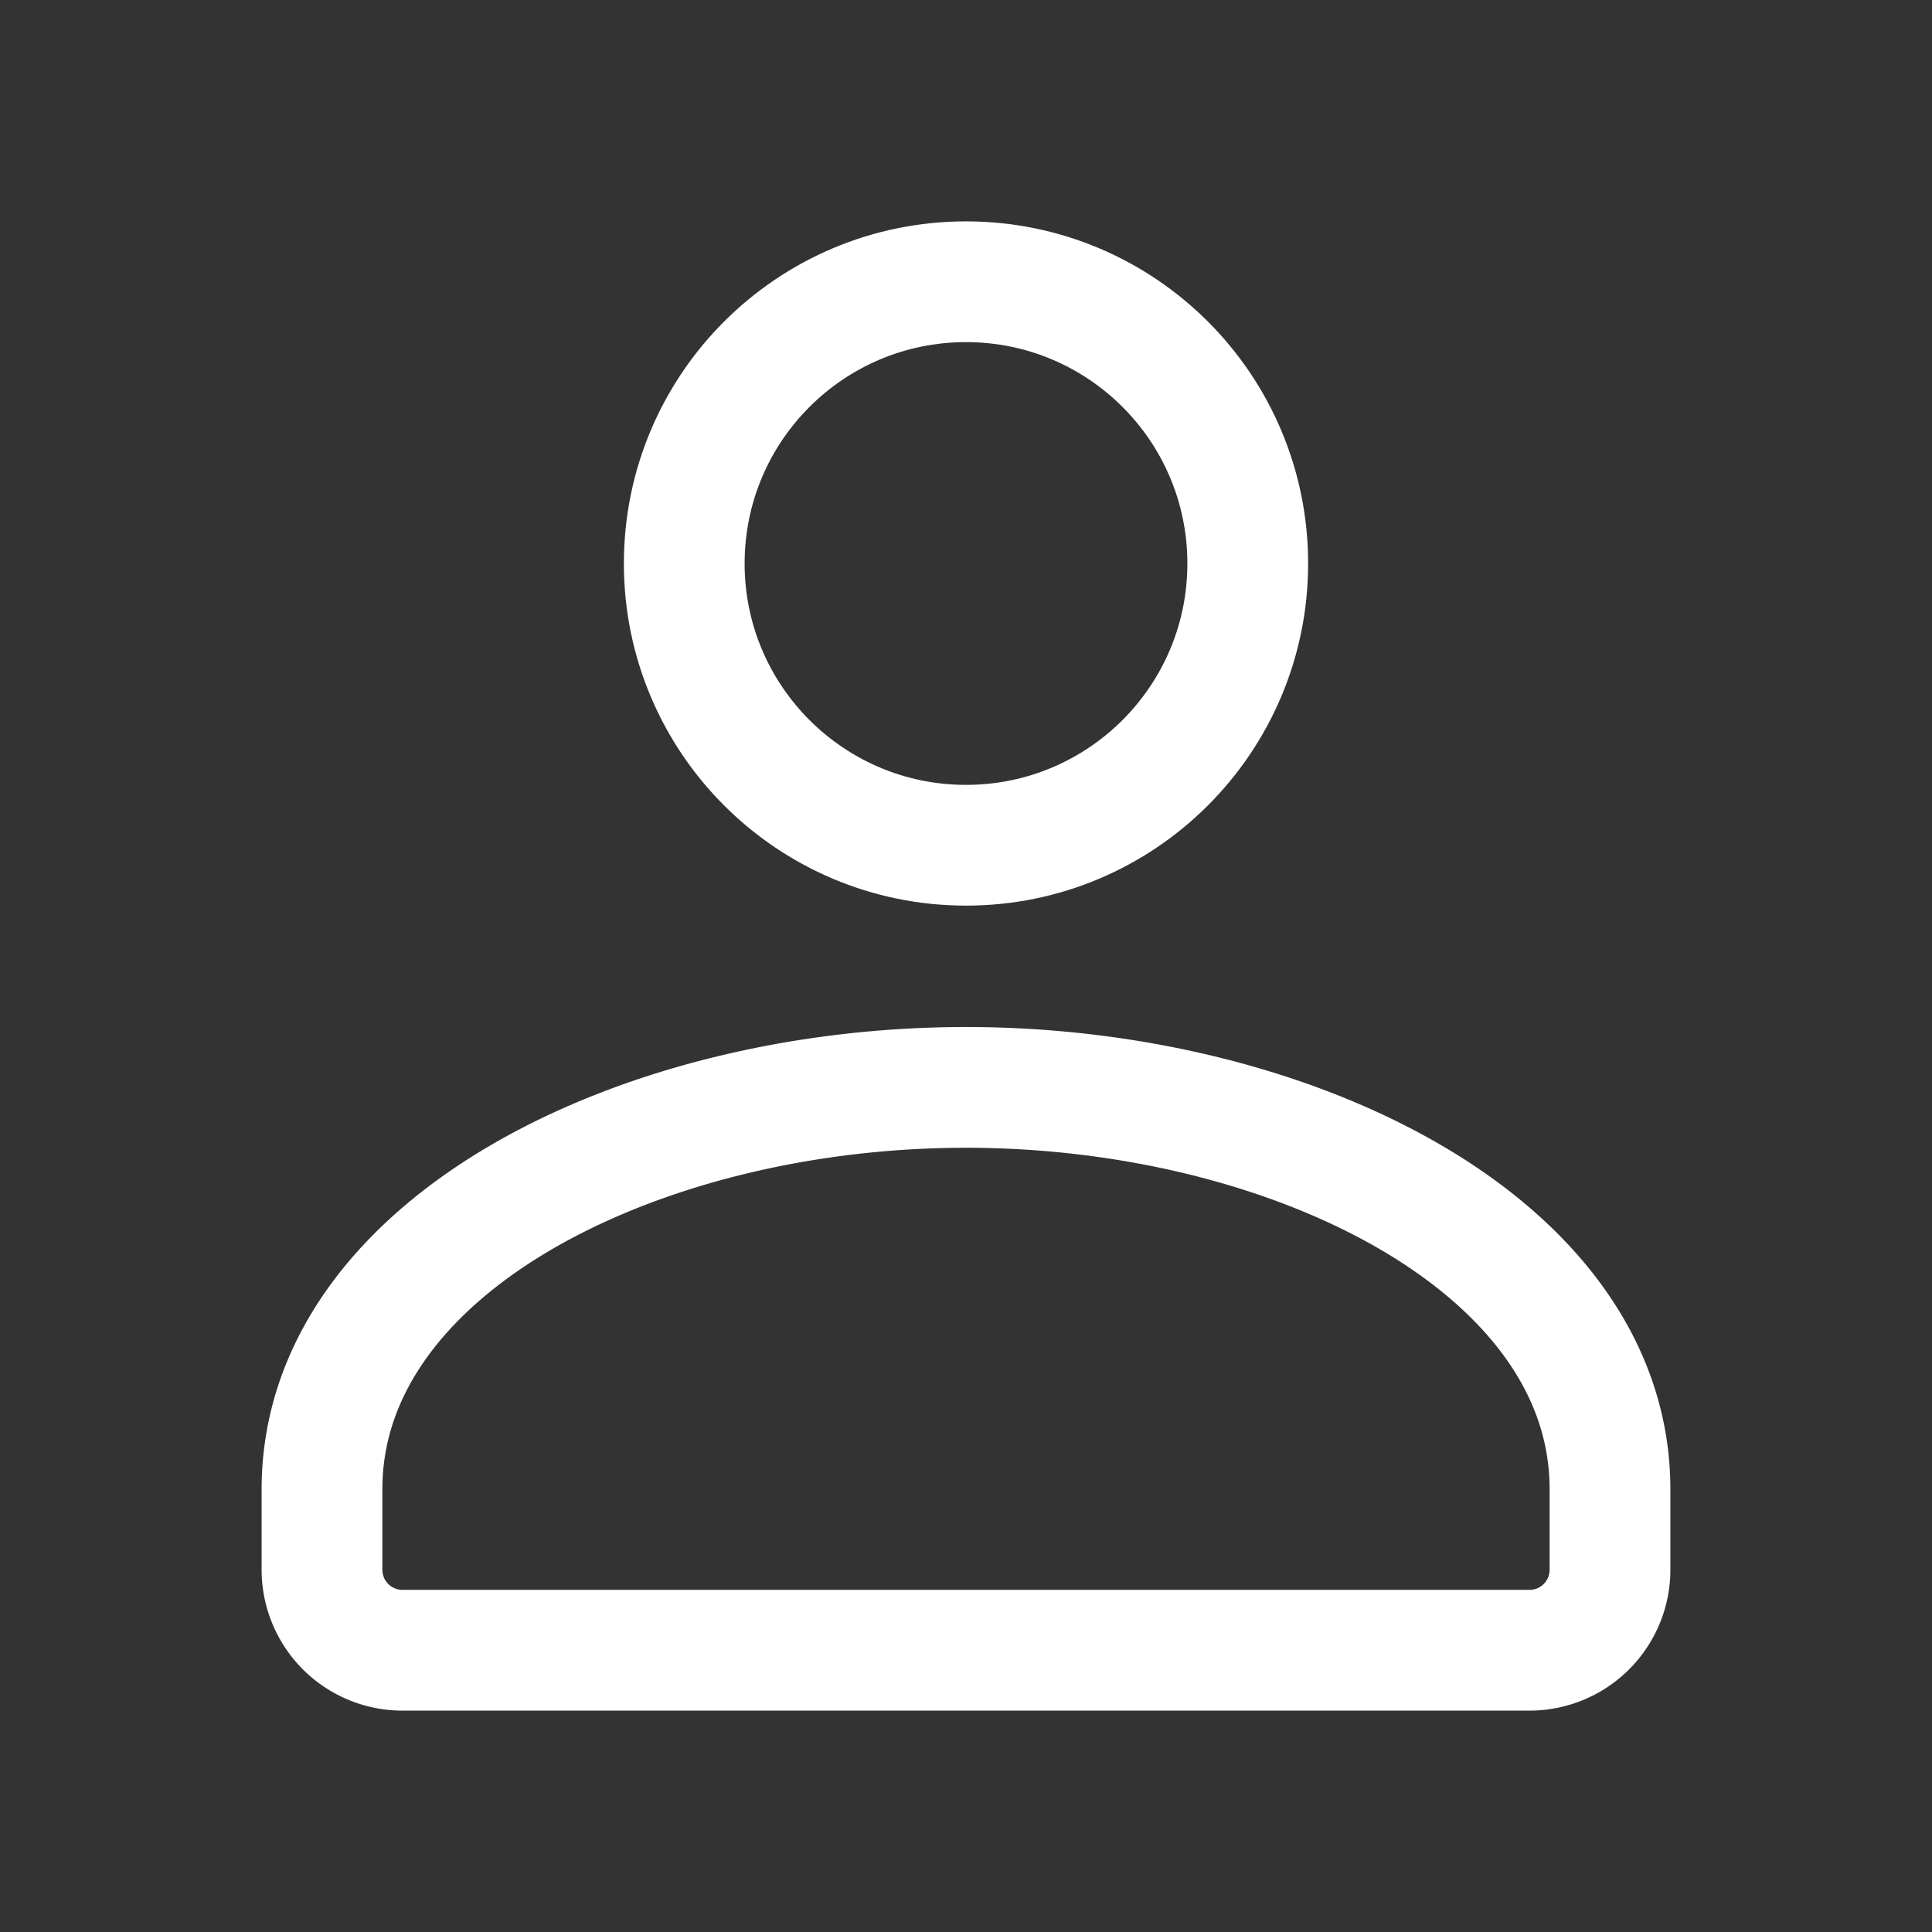
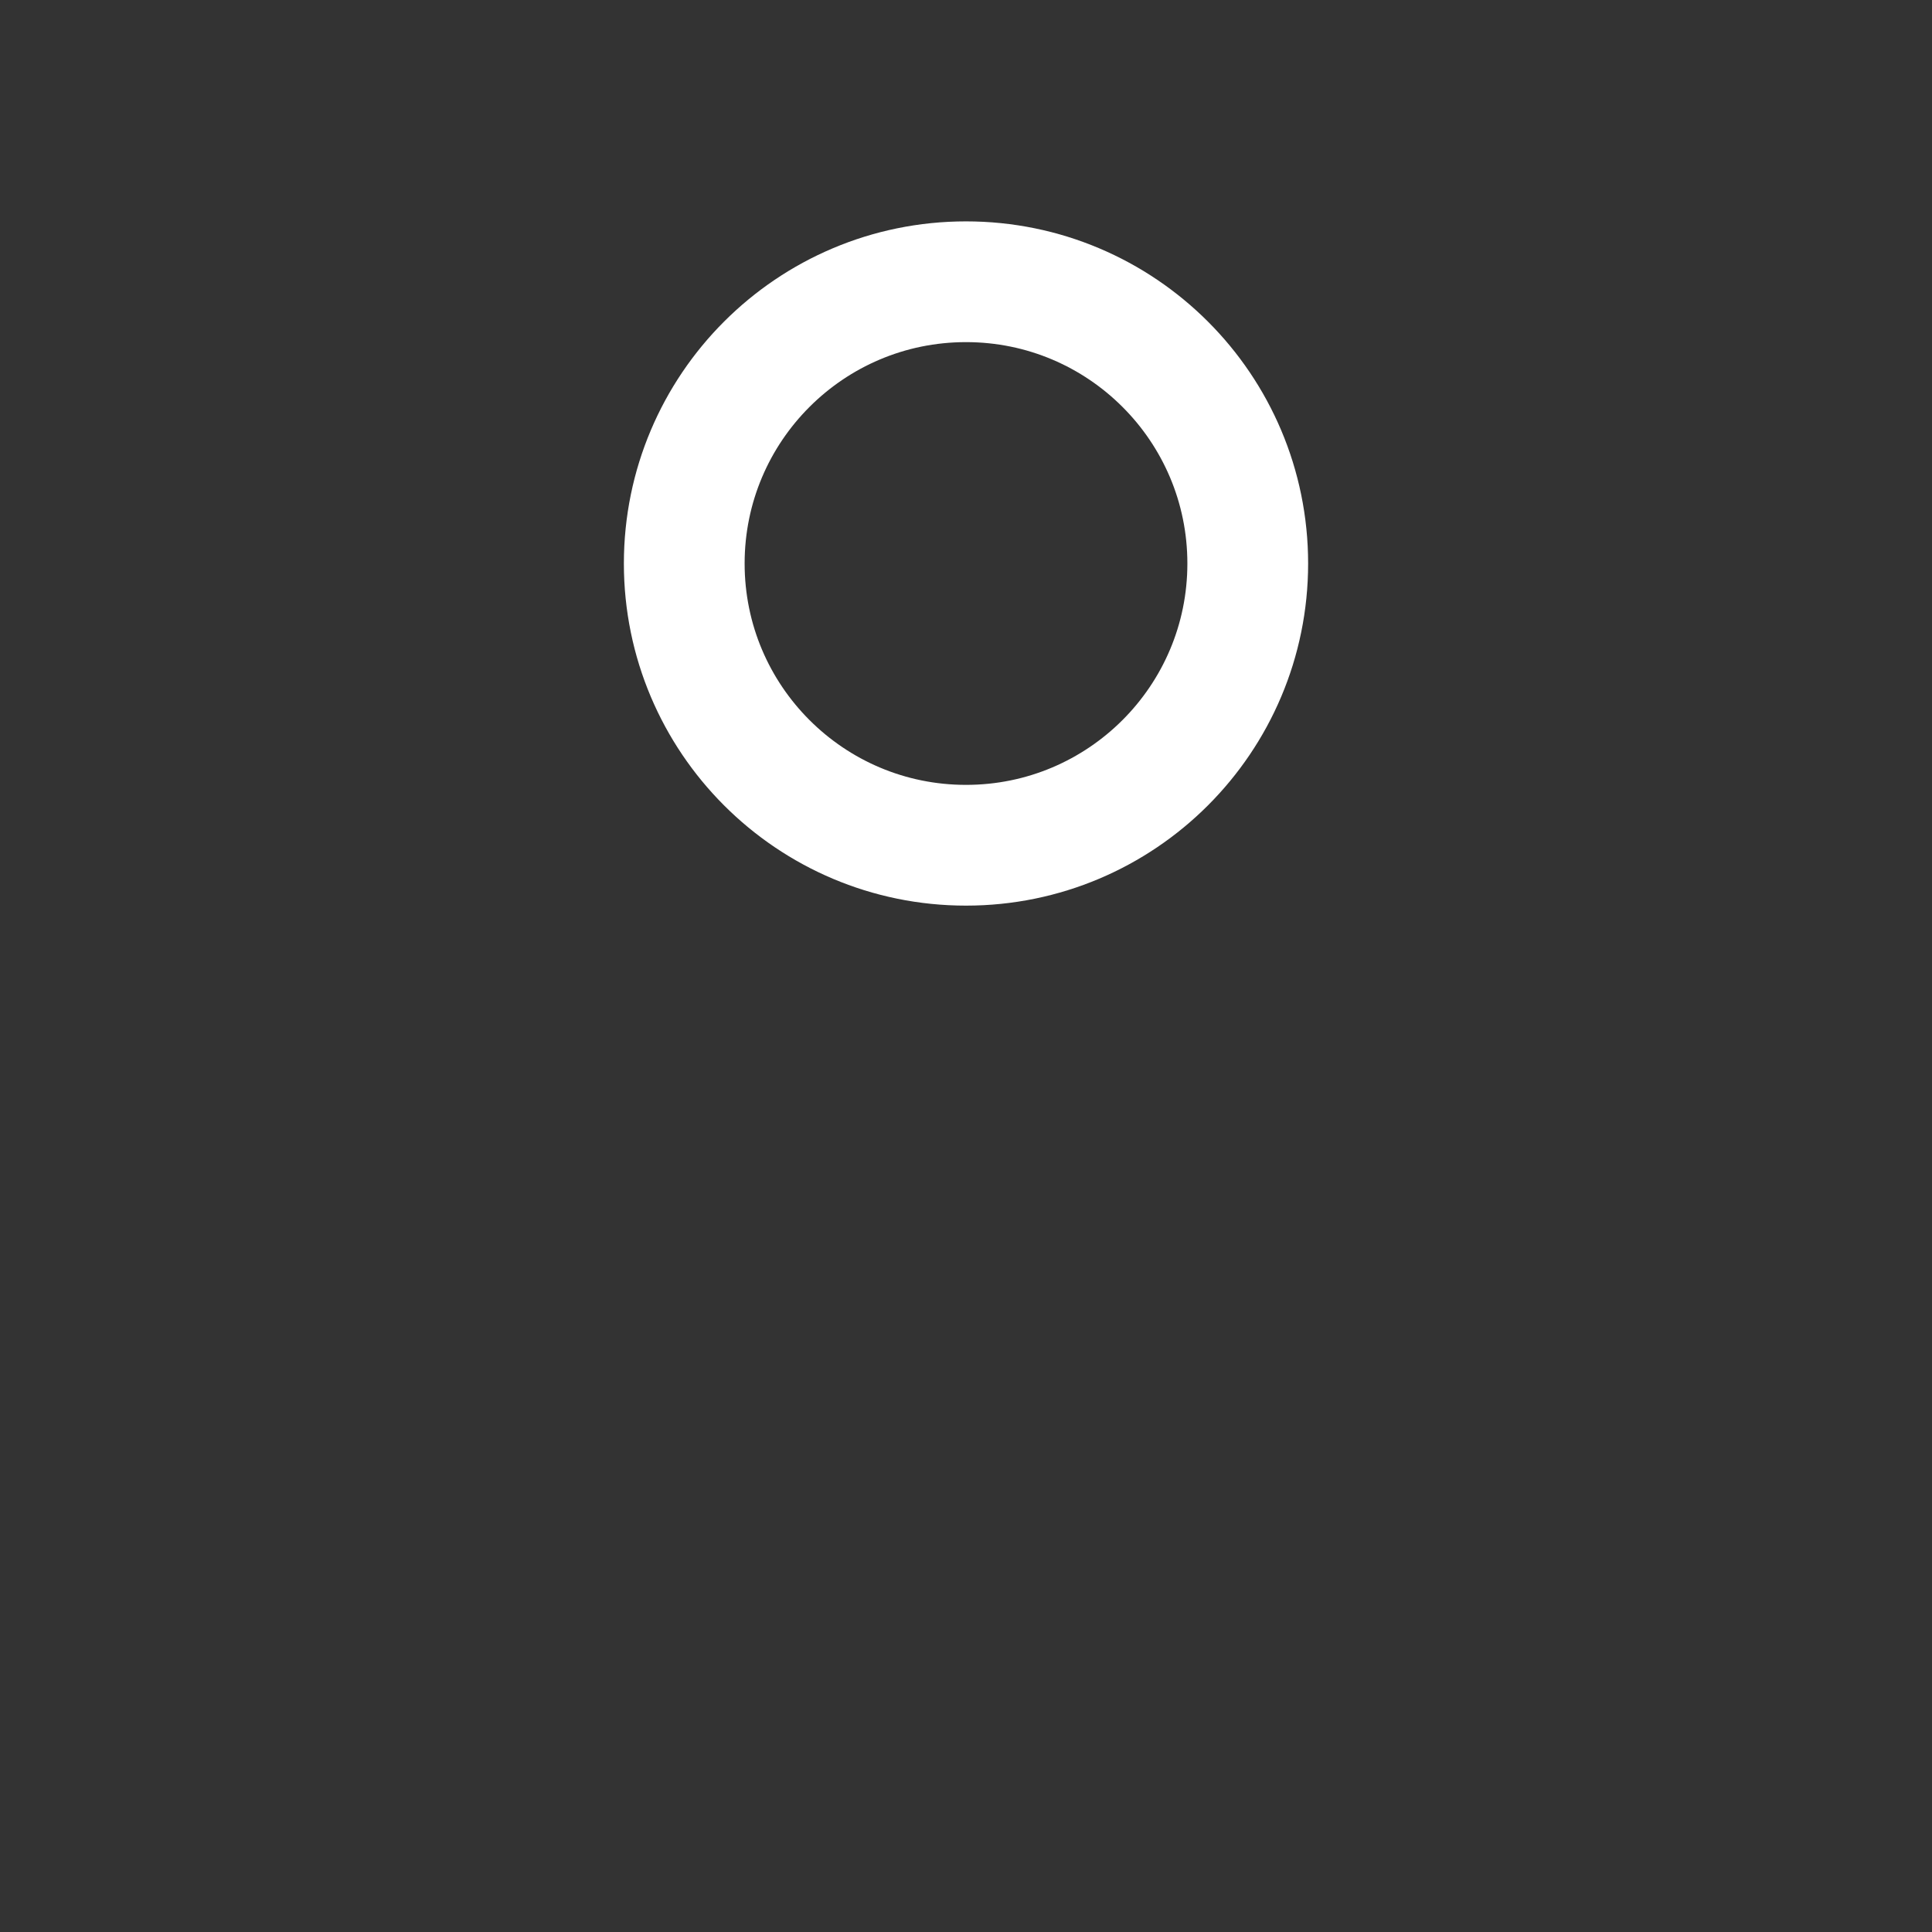
<svg xmlns="http://www.w3.org/2000/svg" width="24" height="24" viewBox="0 0 24 24">
  <rect x="0" y="0" width="24" height="24" fill="#333333" stroke="none" />
  <g id="Grupo_332" data-name="Grupo 332" transform="translate(-328 -10917.342)">
    <g id="Grupo_13" data-name="Grupo 13">
      <circle id="Elipse_6" data-name="Elipse 6" cx="3.5" cy="3.5" r="3.5" transform="translate(336.5 10920.842)" fill="none" stroke="#fff" stroke-linecap="round" stroke-linejoin="round" stroke-width="1.5" />
-       <path id="Caminho_53" data-name="Caminho 53" d="M332,10935.842v1a1,1,0,0,0,1,1h14a1,1,0,0,0,1-1v-1c0-3.025-3.952-4.992-8-4.992S332,10932.816,332,10935.842Z" fill="none" stroke="#fff" stroke-linecap="round" stroke-linejoin="round" stroke-width="1.5" />
    </g>
-     <rect id="Retângulo_105" data-name="Retângulo 105" width="24" height="24" transform="translate(327.999 10917.342)" fill="none" />
  </g>
</svg>